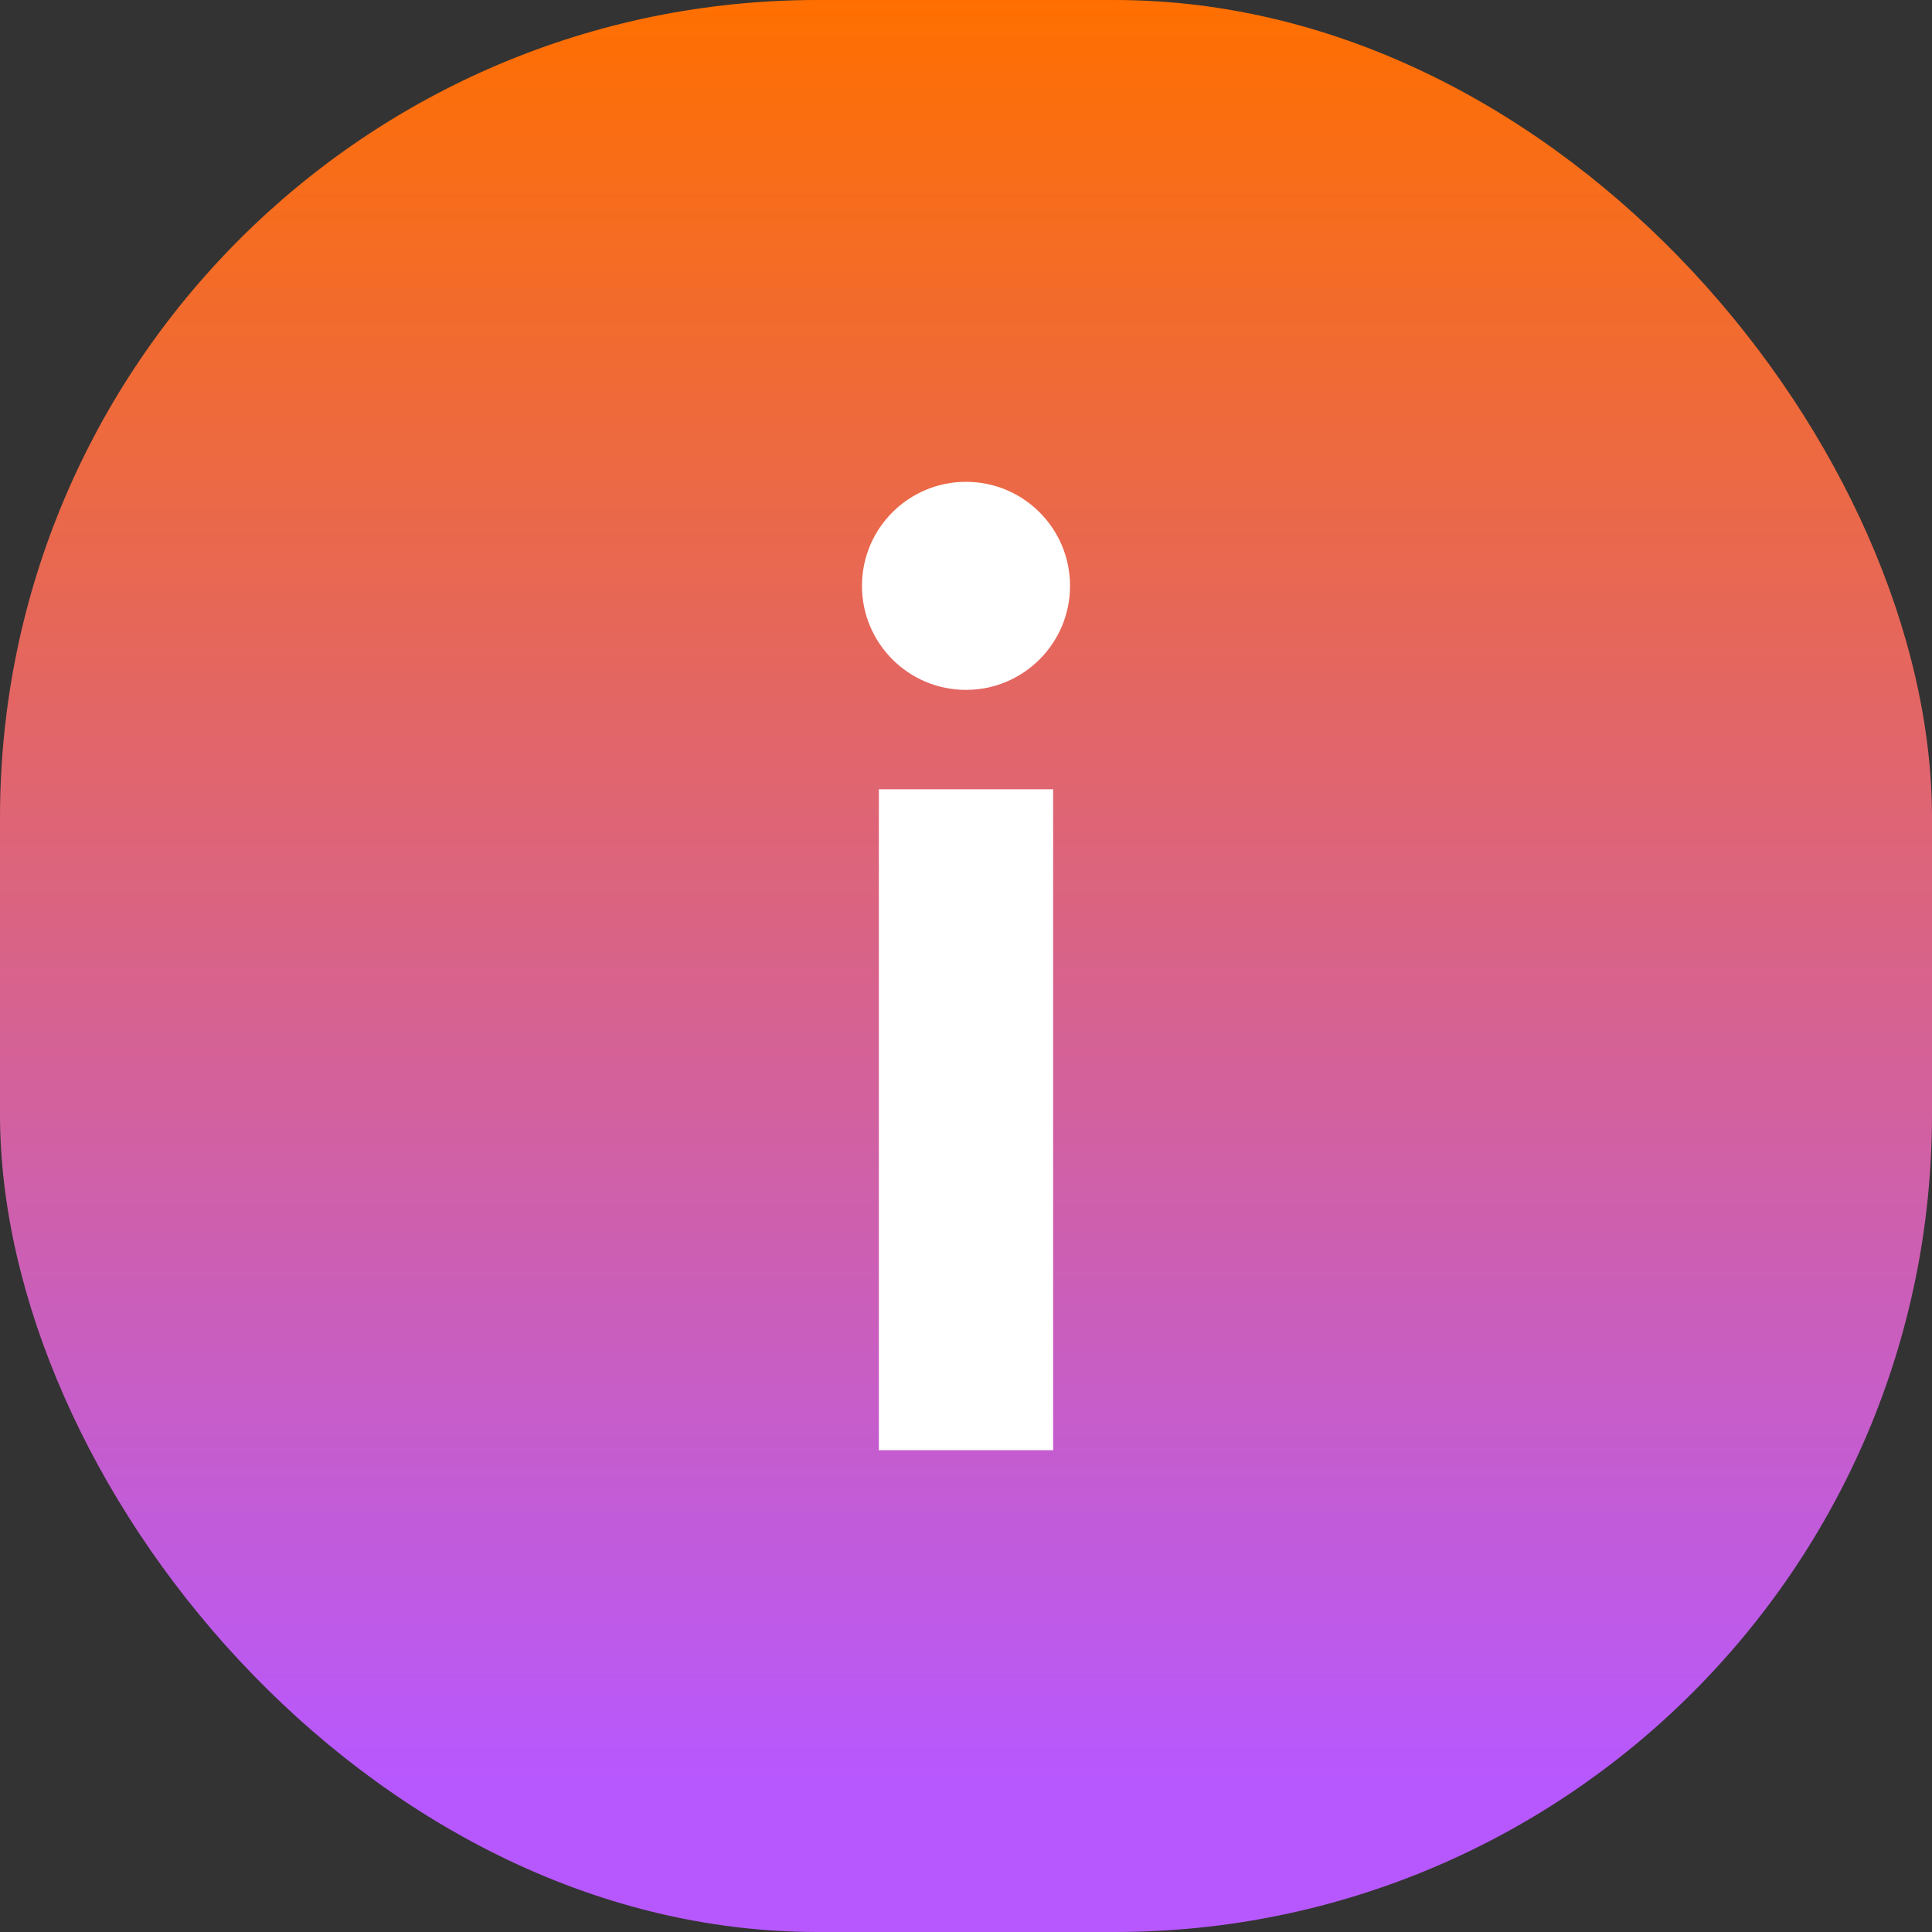
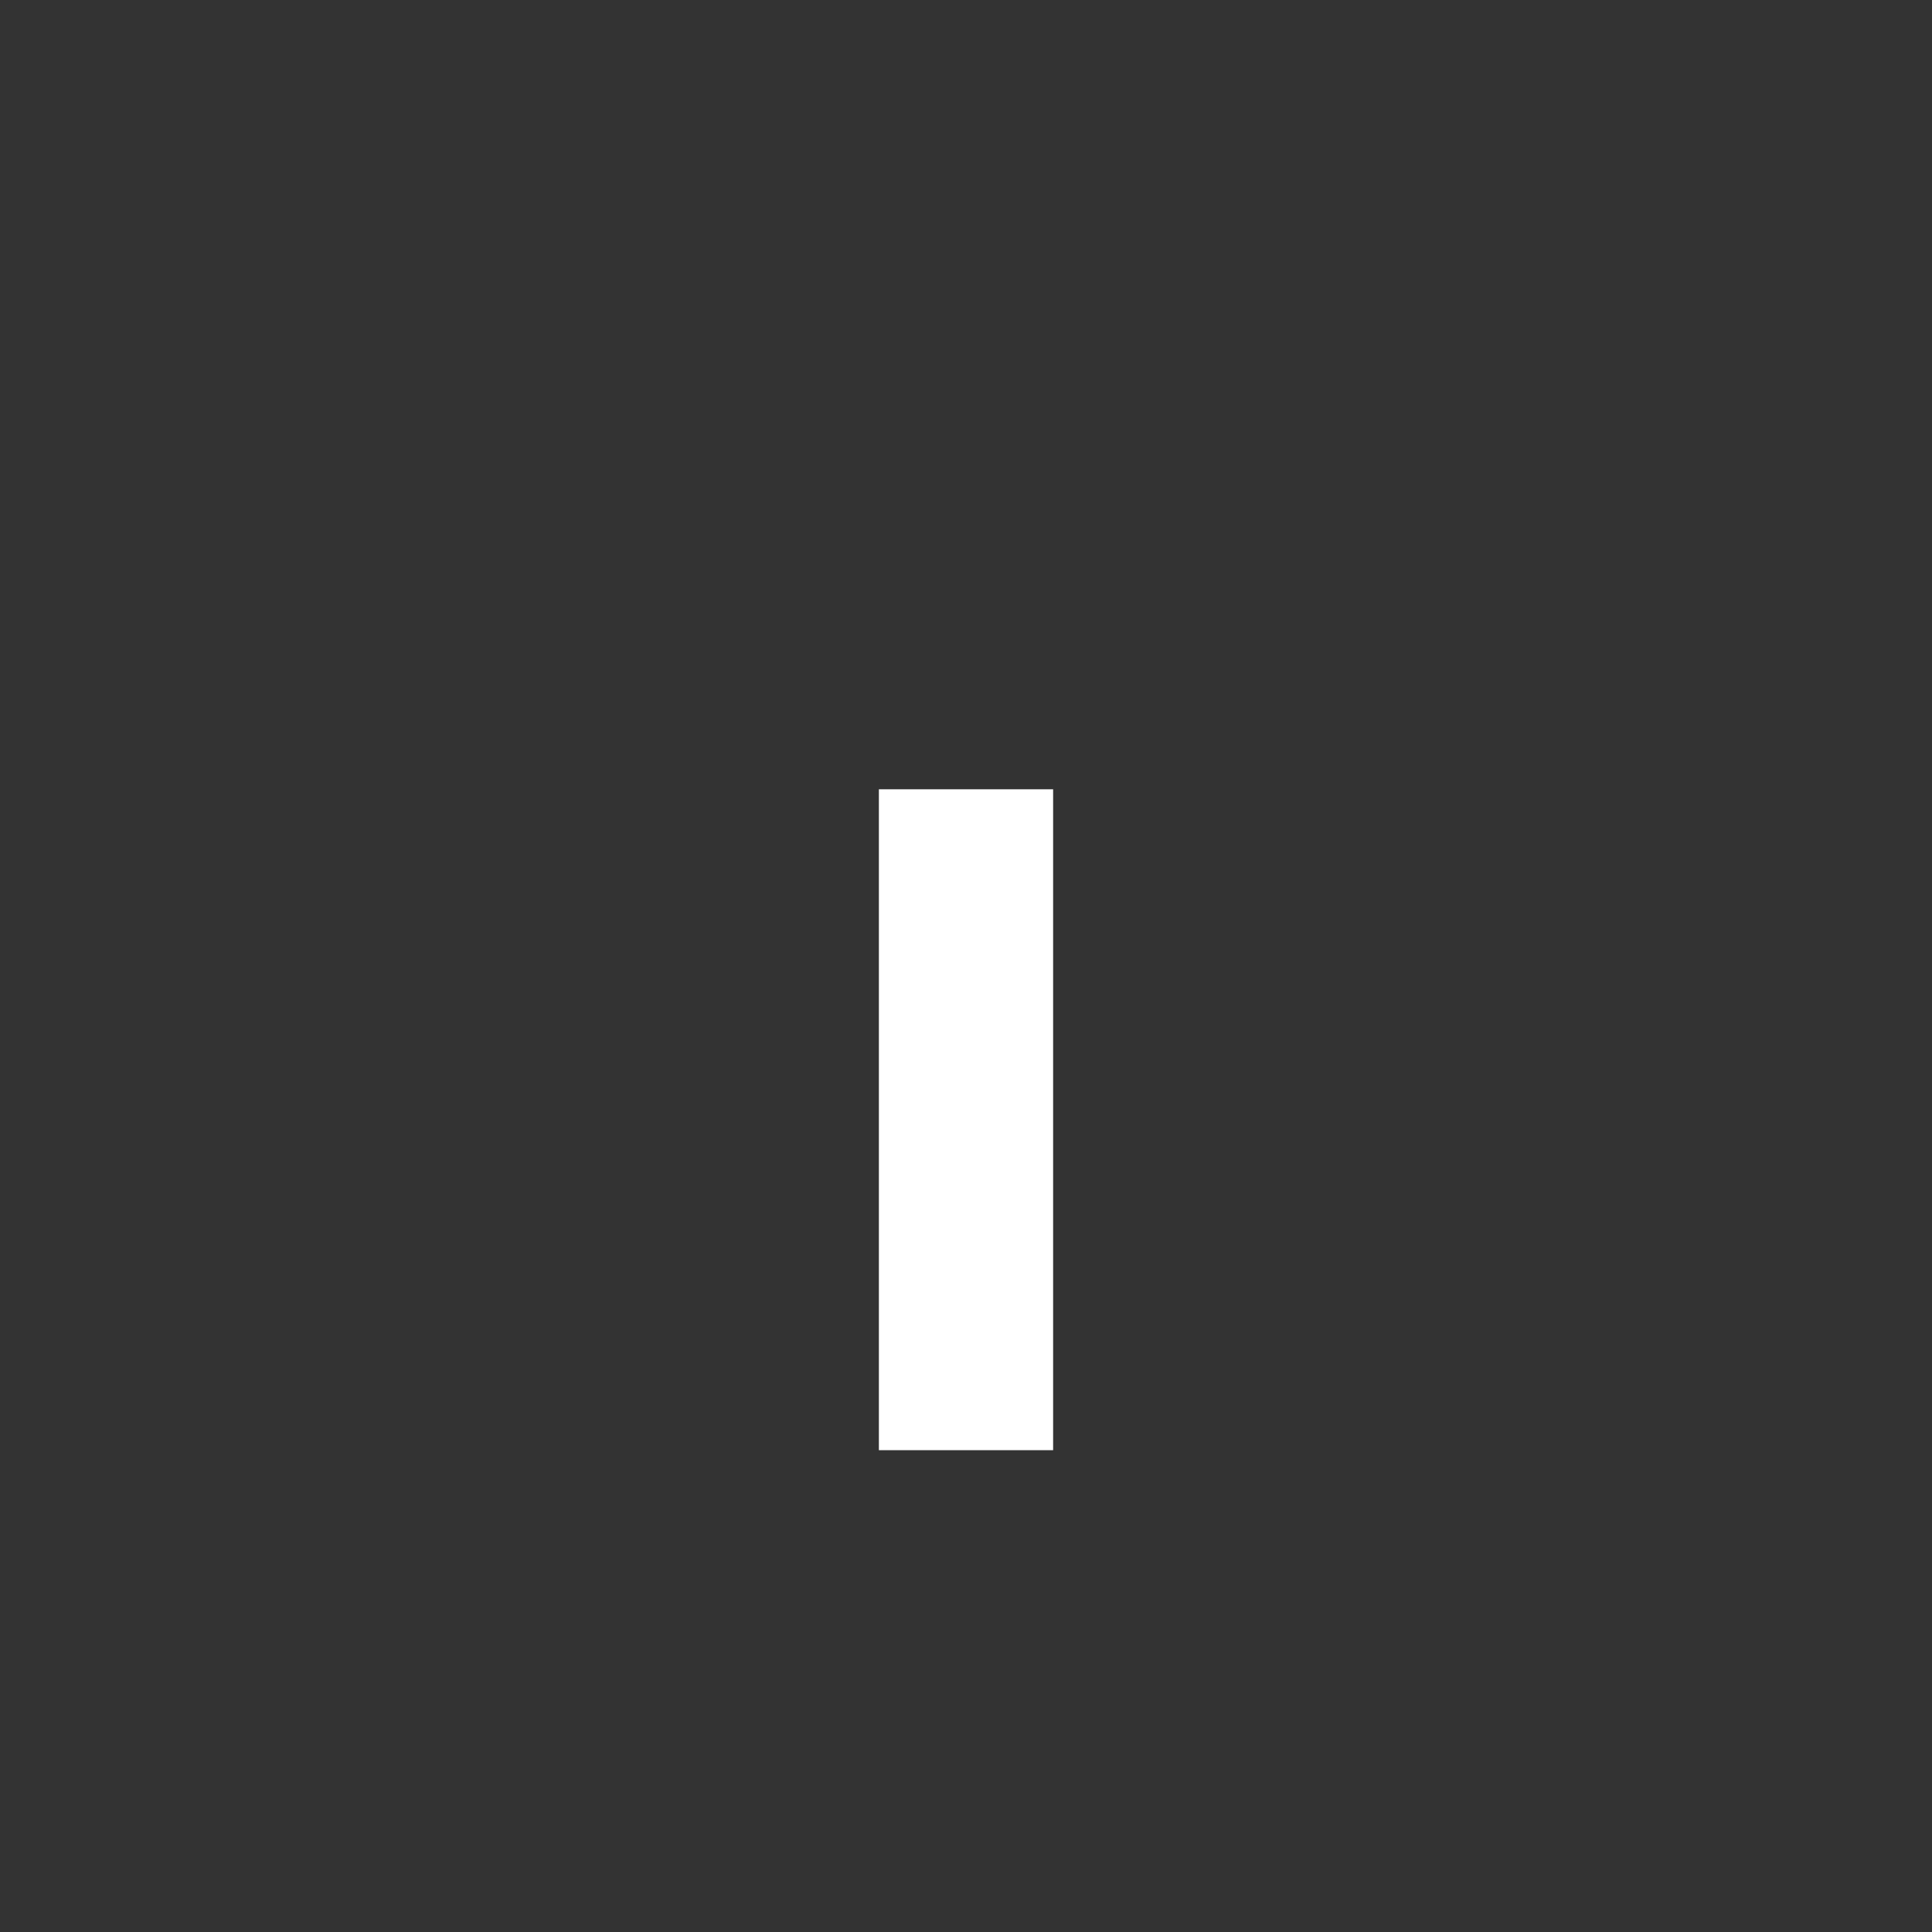
<svg xmlns="http://www.w3.org/2000/svg" width="520" height="520" viewBox="0 0 520 520" fill="none">
  <rect x="0" y="0" width="520" height="520" fill="#333333" stroke="none" />
-   <rect width="520" height="520" rx="220" fill="url(#paint0_linear_58_392)" />
  <g clip-path="url(#clip0_58_392)">
    <path d="M260 212.438V399.289" stroke="white" stroke-width="46.9" />
-     <ellipse cx="260" cy="157.683" rx="28" ry="28" fill="white" />
  </g>
  <defs>
    <linearGradient id="paint0_linear_58_392" x1="256.227" y1="-0" x2="256.227" y2="483.119" gradientUnits="userSpaceOnUse">
      <stop stop-color="#FF6F00" />
      <stop offset="0.995" stop-color="#B758FF" />
    </linearGradient>
    <clipPath id="clip0_58_392">
      <rect width="56" height="260.633" fill="white" transform="translate(232 129.683)" />
    </clipPath>
  </defs>
</svg>